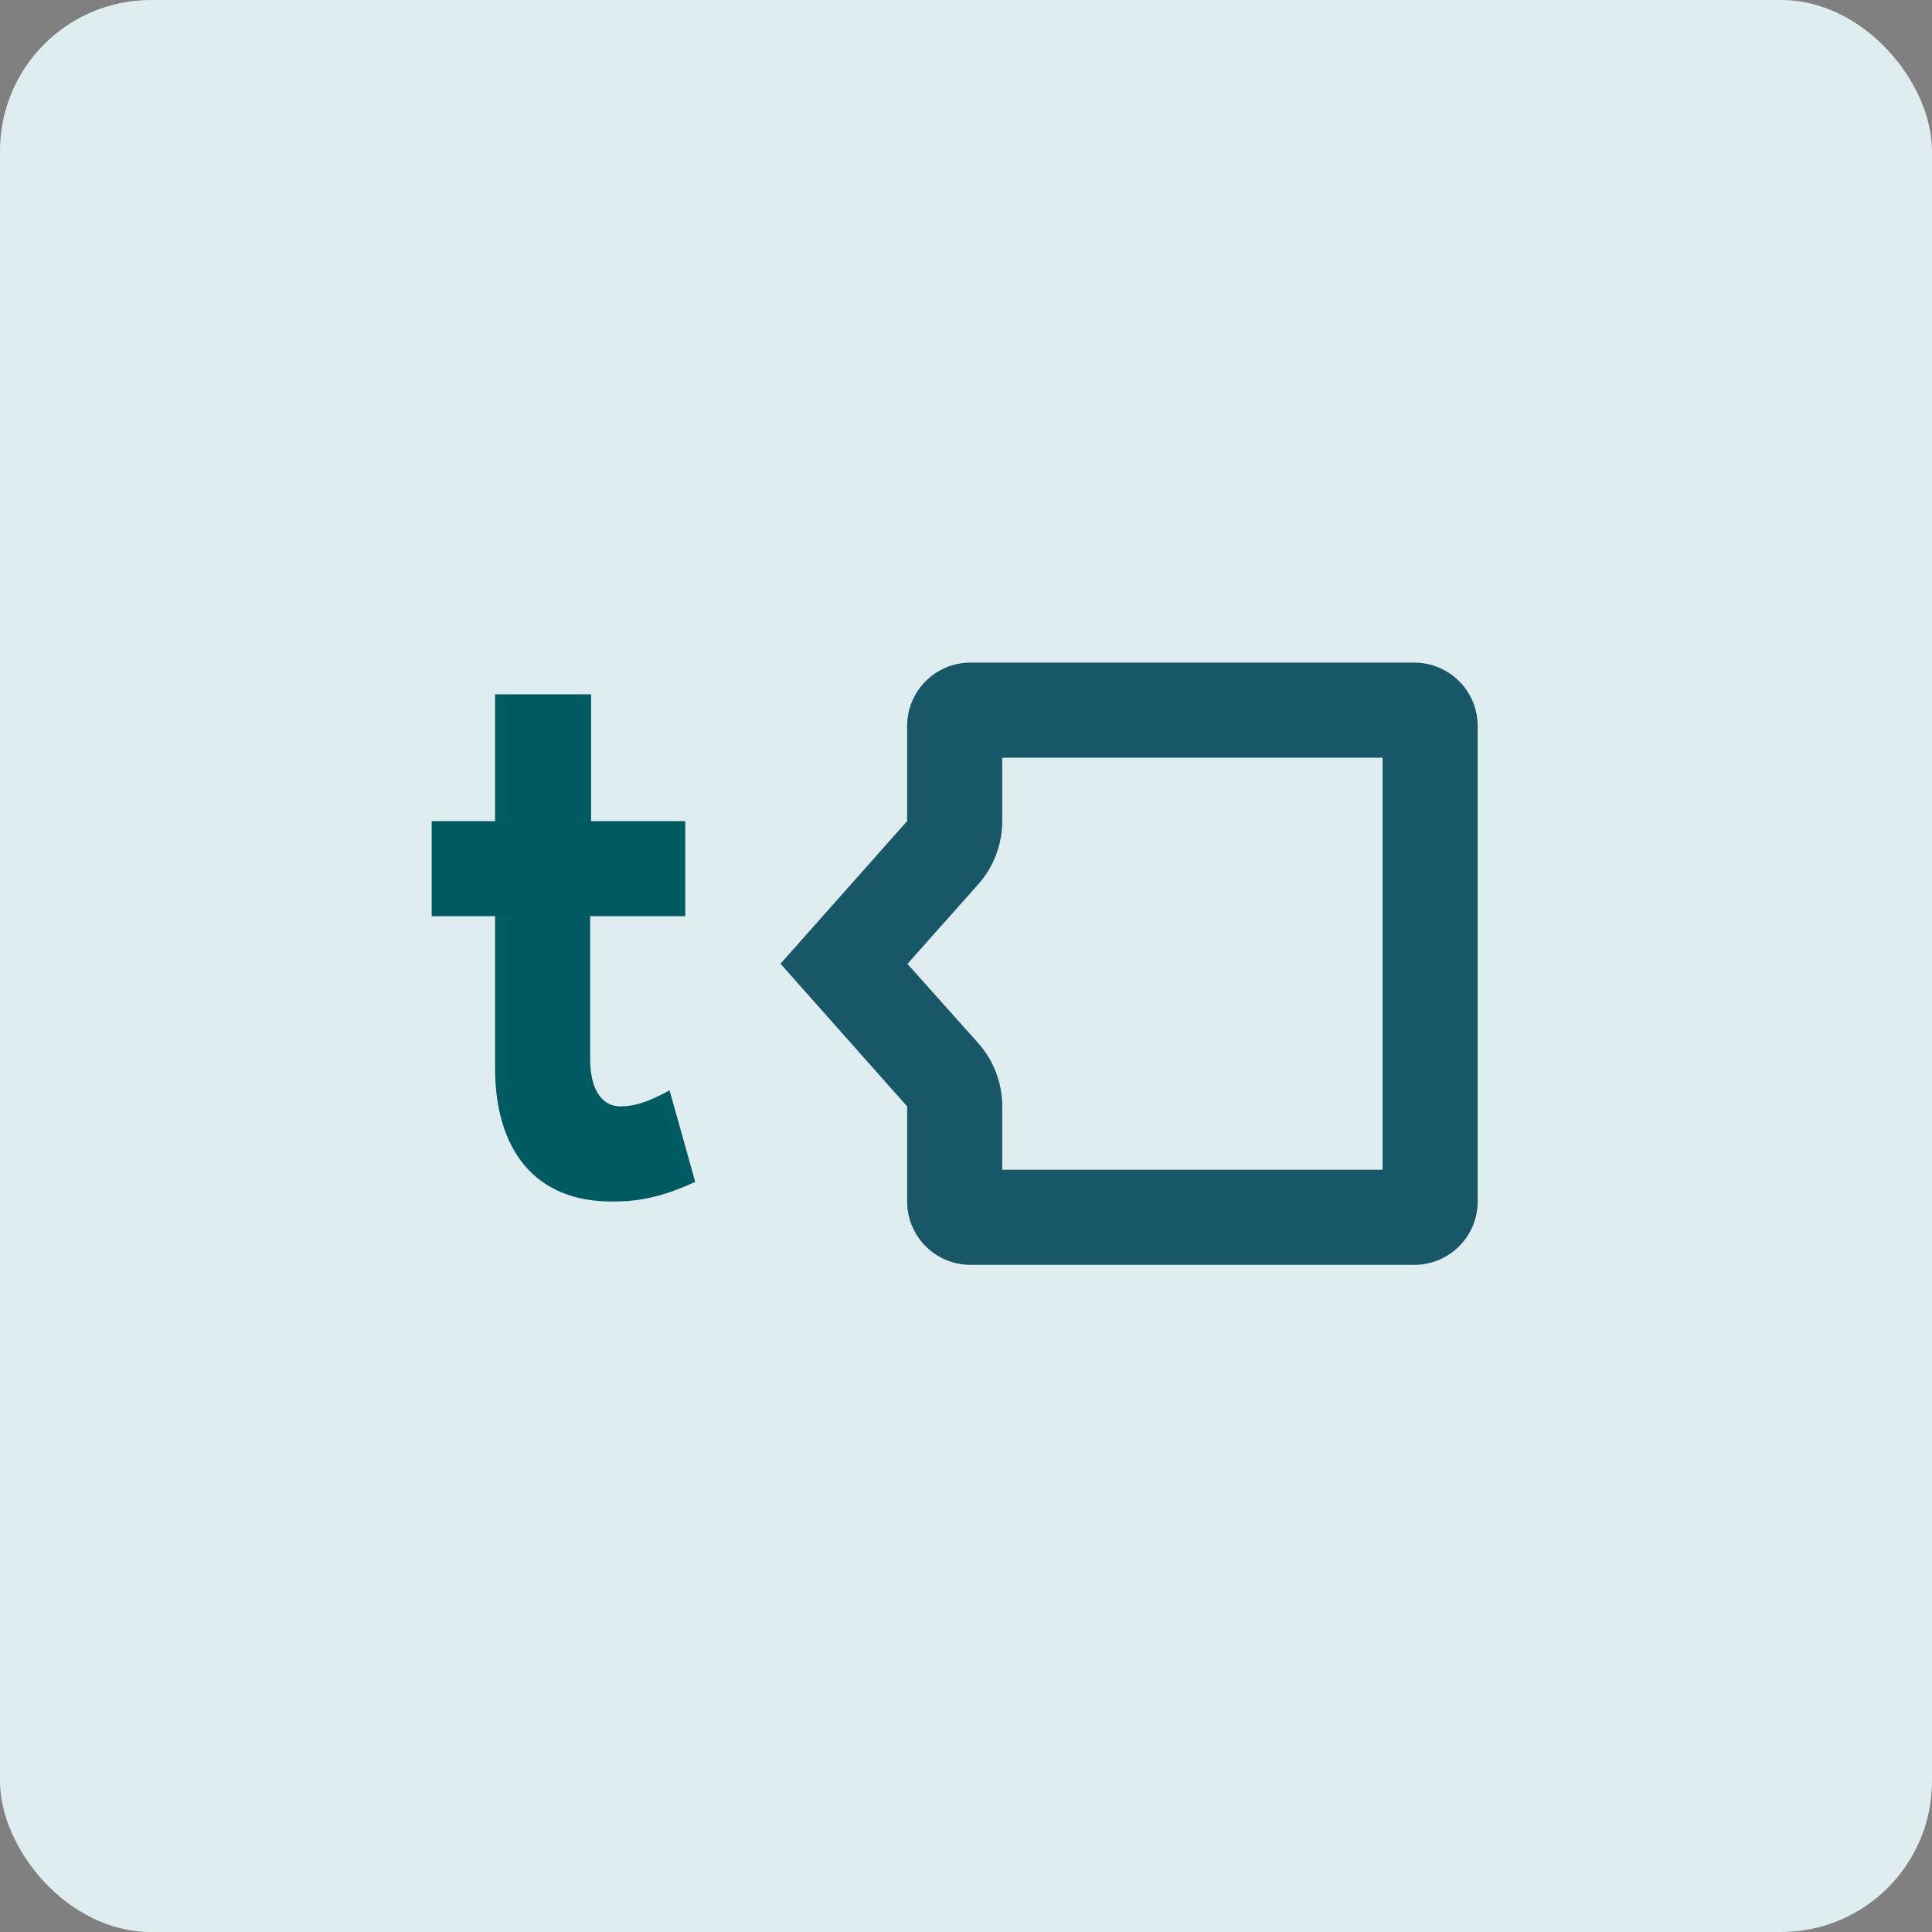
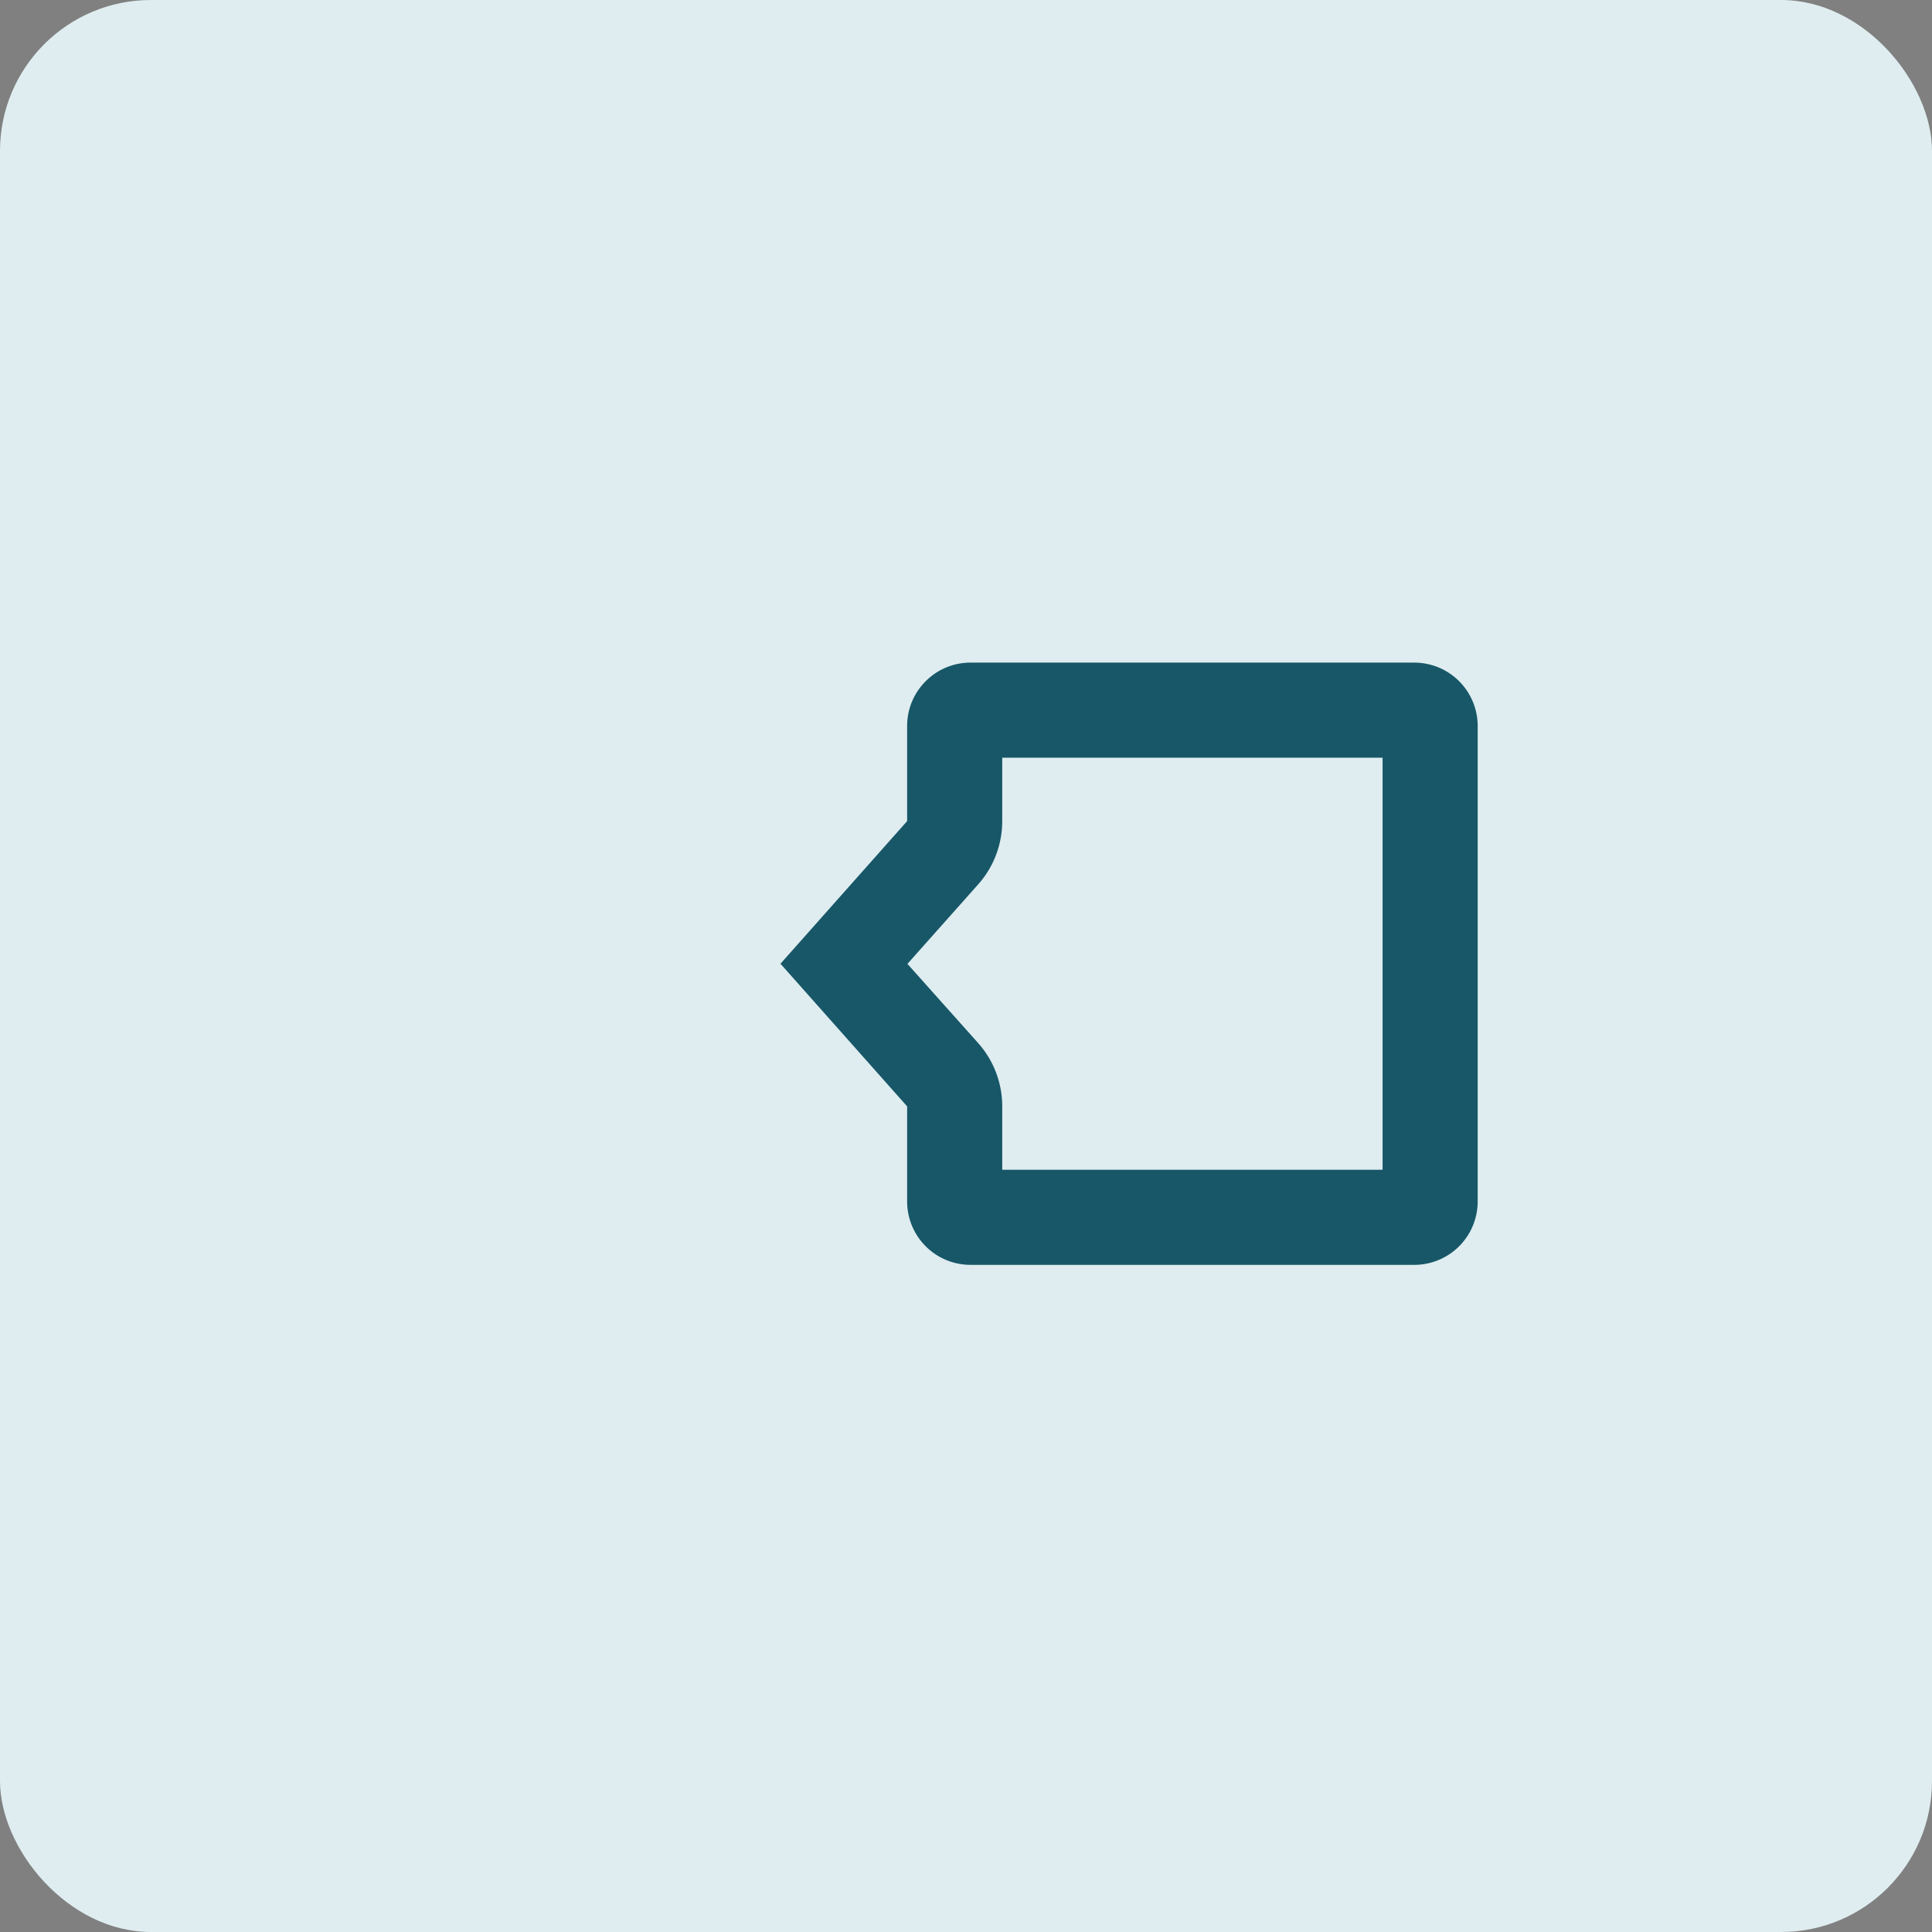
<svg xmlns="http://www.w3.org/2000/svg" width="64" height="64" viewBox="0 0 64 64">
  <rect x="0" y="0" width="64" height="64" fill="#808080" stroke="none" />
  <rect x="0" y="0" width="64" height="64" rx="5" ry="5" fill="#dfedf0" />
-   <path fill="#dfedf0" d="M 2.75,2 L 61.55,2 L 61.55,60.80 L 2.75,60.80 L 2.75,2" />
  <path d="M 33.20,27.20 A 3.15,3.15 0 0,1 32.40,29.30 L 30.06,31.93 L 32.40,34.55 A 3.15,3.15 0 0,1 33.20,36.65 L 33.20,38.75 L 45.80,38.75 L 45.80,25.10 L 33.20,25.10 L 33.20,27.20 M 25.85,31.93 L 30.05,27.20 L 30.05,24.05 C 30.05,22.89 30.99,21.95 32.15,21.95 L 46.85,21.95 A 2.10,2.10 0 0,1 48.95,24.05 L 48.95,39.80 A 2.10,2.10 0 0,1 46.85,41.90 L 32.15,41.90 A 2.10,2.10 0 0,1 30.05,39.80 L 30.05,36.65 L 25.85,31.92" fill="#175768" />
-   <path d="M 19.58,23 L 16.40,23 L 16.40,27.20 L 14.30,27.20 L 14.30,30.35 L 16.40,30.35 L 16.40,35.39 C 16.40,37.97 17.63,39.87 20.41,39.80 C 21.34,39.80 22.20,39.54 23.03,39.15 L 22.18,36.12 C 21.67,36.39 21.15,36.65 20.56,36.65 C 19.87,36.65 19.55,35.99 19.55,35.08 L 19.55,30.35 L 22.70,30.35 L 22.70,27.20 L 19.58,27.20 L 19.58,23 L 19.58,23" fill="#005a61" />
</svg>